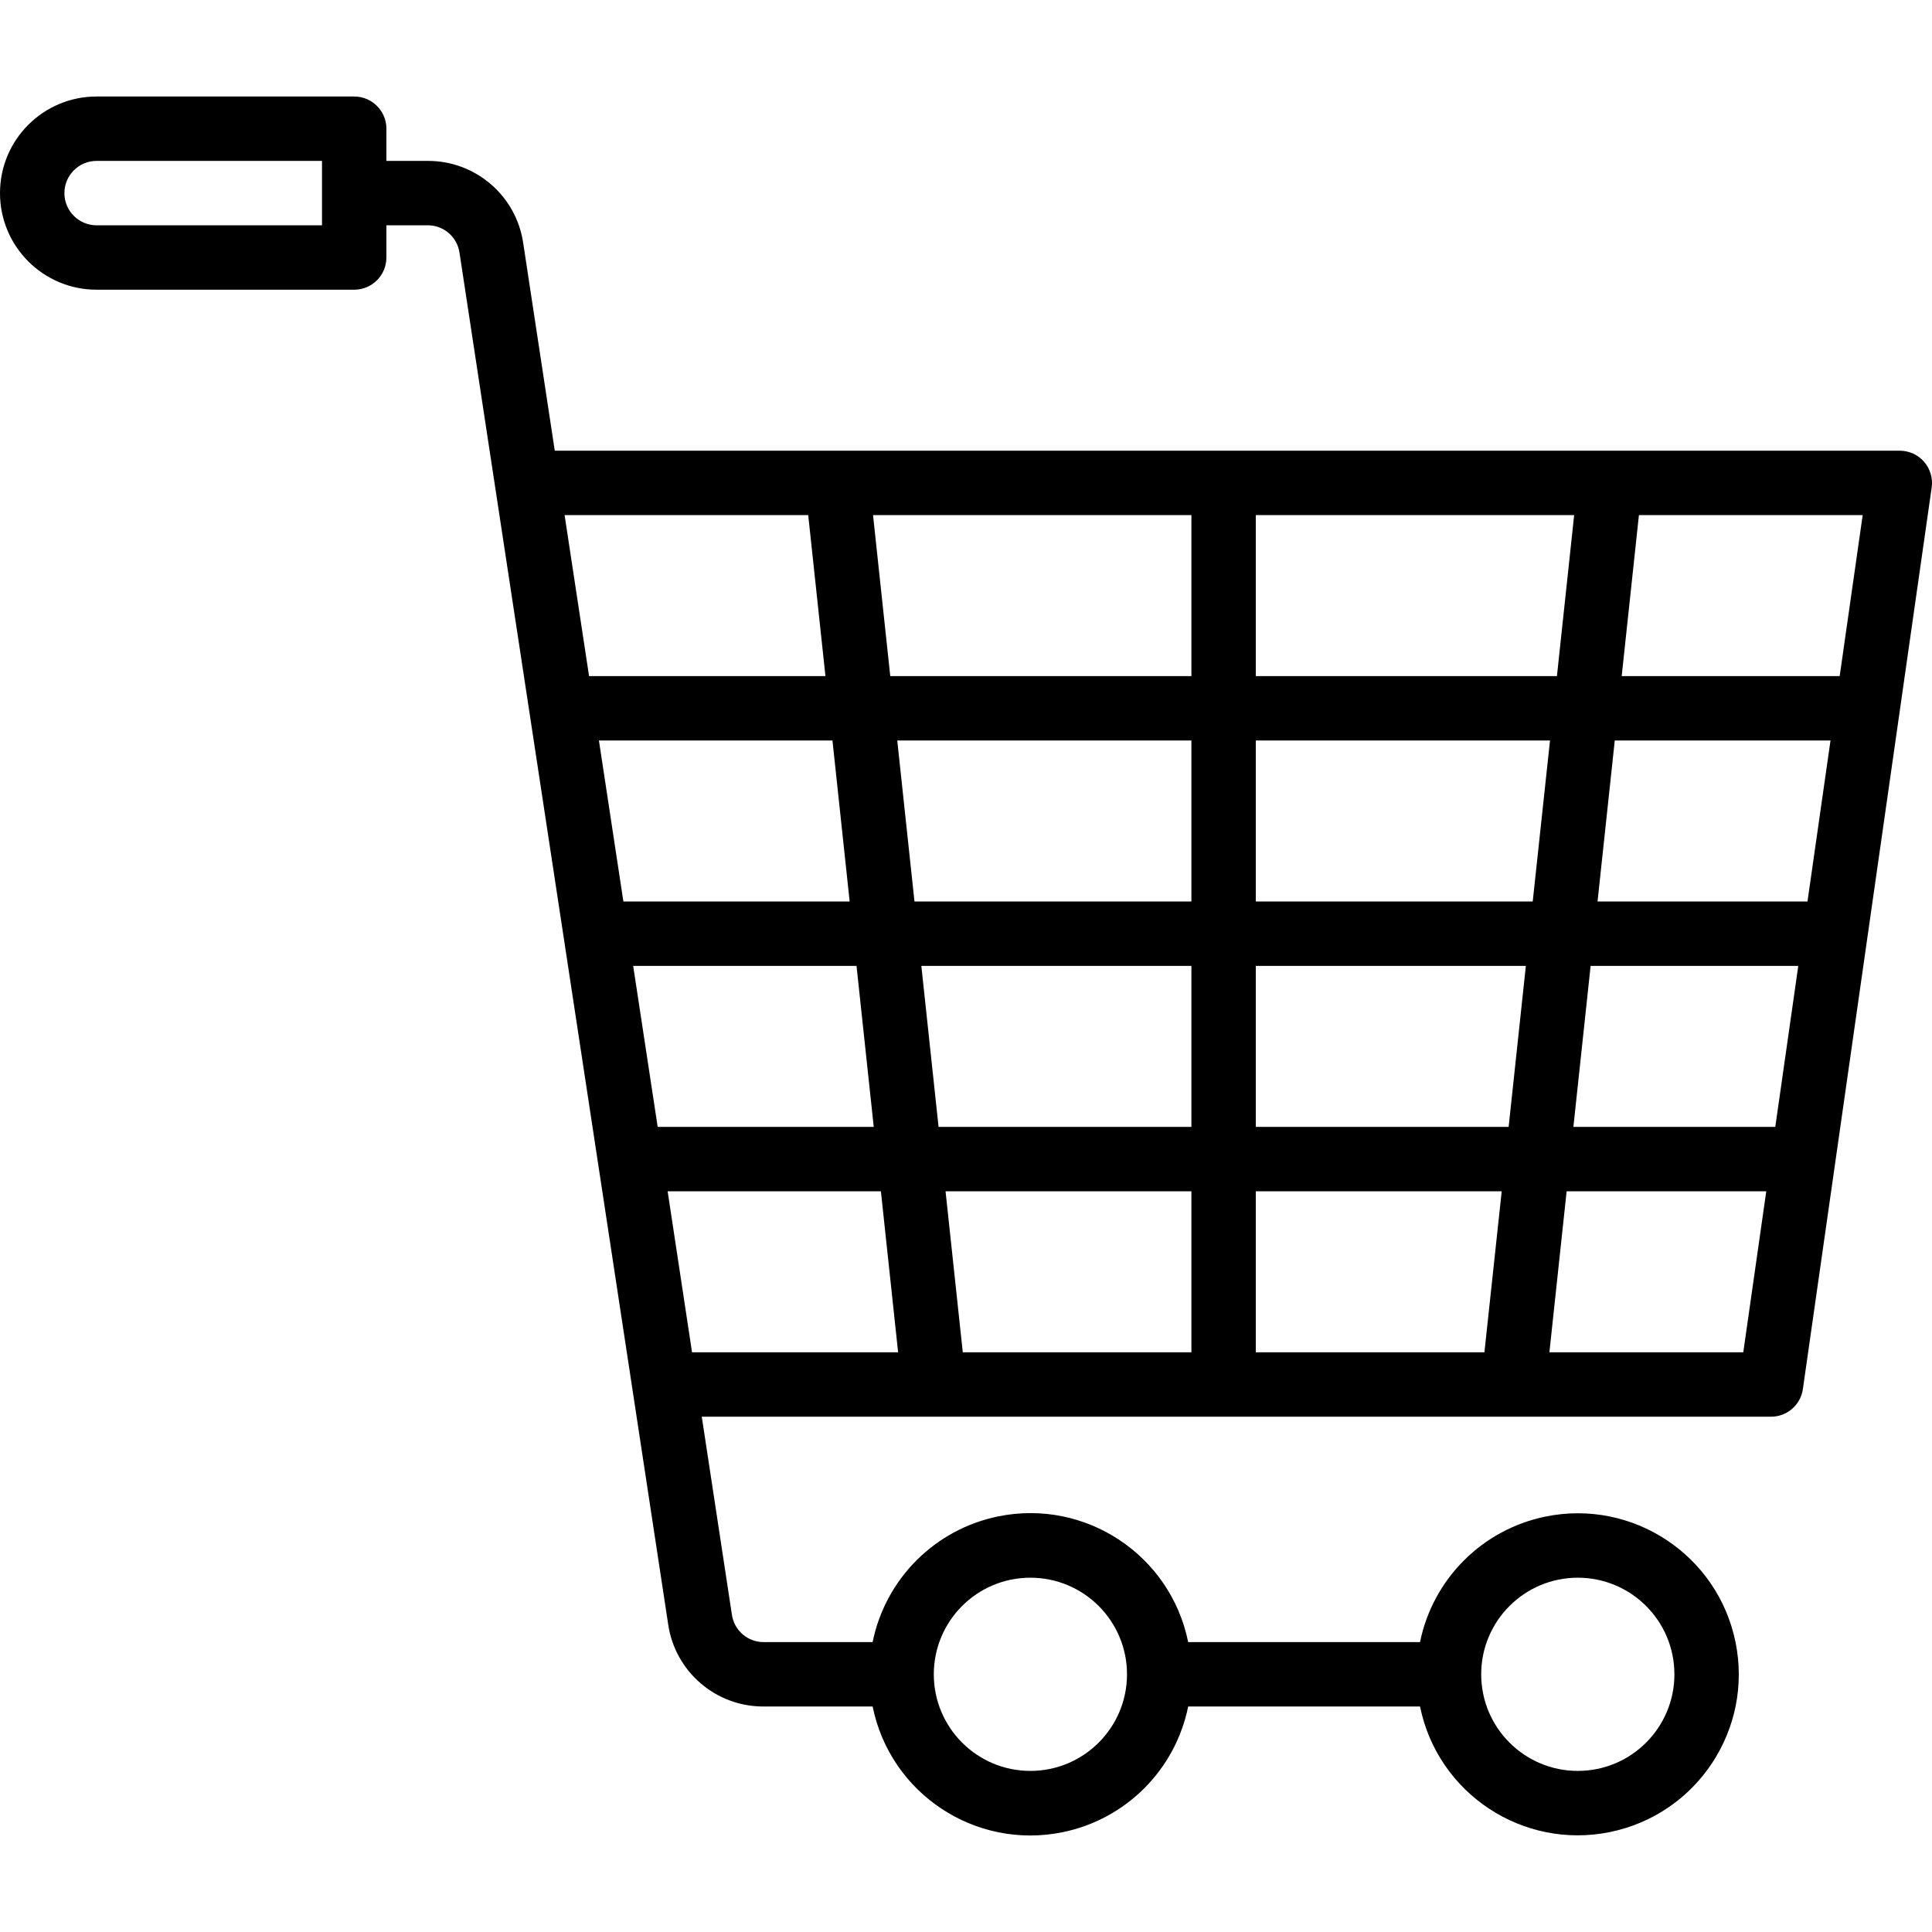
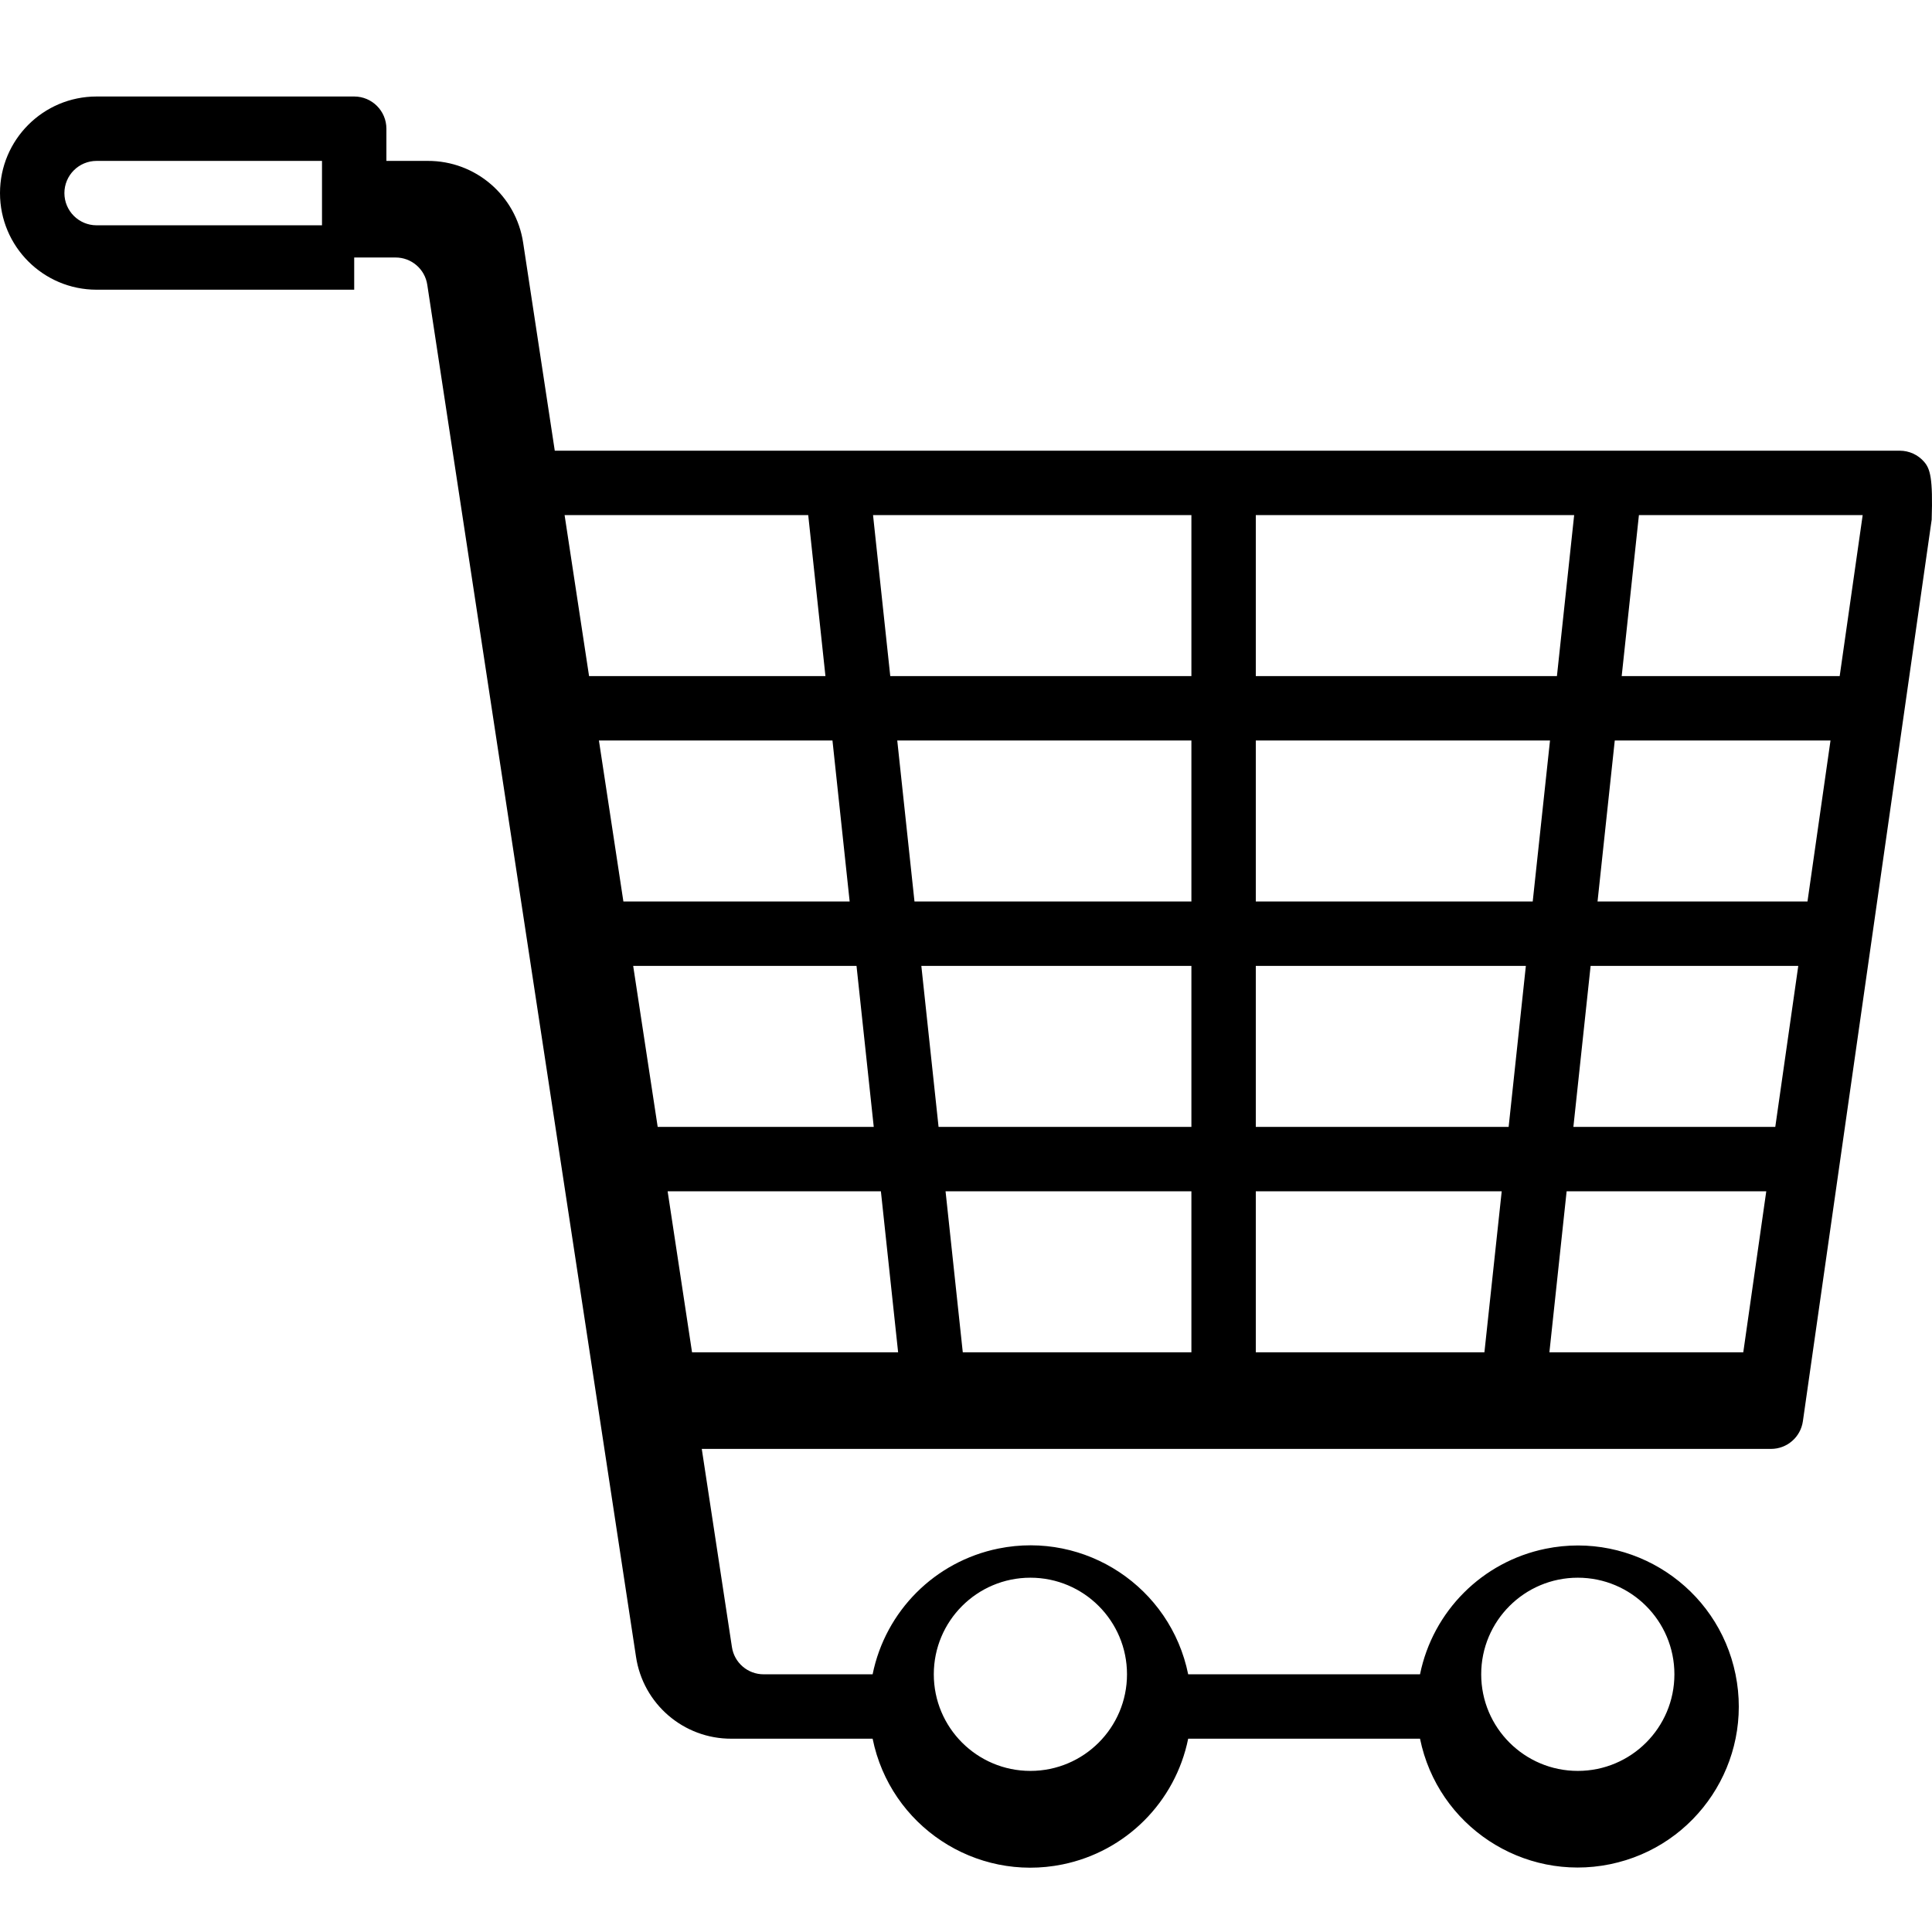
<svg xmlns="http://www.w3.org/2000/svg" version="1.1" id="Capa_1" x="0px" y="0px" viewBox="0 0 480 480" style="enable-background:new 0 0 480 480;" xml:space="preserve">
  <g>
    <g>
-       <path d="M478.04,114.736L478.04,114.736c-1.518-1.752-3.722-2.758-6.04-2.76H137.832l-7.848-51.616    c-1.739-11.753-11.855-20.44-23.736-20.384H96v-8c0-4.418-3.582-8-8-8H24c-13.255,0-24,10.745-24,24s10.745,24,24,24h64    c4.418,0,8-3.582,8-8v-8h10.248c3.963-0.022,7.338,2.878,7.912,6.8l42.968,282.4l8.88,58.4    c1.733,11.763,11.854,20.459,23.744,20.4H216.8c4.396,21.65,25.51,35.636,47.16,31.24c15.741-3.196,28.044-15.499,31.24-31.24    h57.6c4.418,21.645,25.547,35.61,47.192,31.192c21.645-4.418,35.61-25.547,31.192-47.192    c-4.418-21.645-25.547-35.61-47.192-31.192c-15.709,3.207-27.985,15.483-31.192,31.192h-57.6    c-4.396-21.65-25.51-35.636-47.16-31.24c-15.741,3.196-28.044,15.499-31.24,31.24h-27.048c-3.963,0.022-7.338-2.878-7.912-6.8    l-7.488-49.2H440c3.98,0.001,7.355-2.924,7.92-6.864l32-224C480.248,118.815,479.562,116.488,478.04,114.736z M80,55.976H24    c-4.418,0-8-3.582-8-8s3.582-8,8-8h56V55.976z M392,391.976c13.255,0,24,10.745,24,24s-10.745,24-24,24s-24-10.745-24-24    S378.745,391.976,392,391.976z M256,391.976c13.255,0,24,10.745,24,24s-10.745,24-24,24s-24-10.745-24-24    S242.745,391.976,256,391.976z M312,127.976h79.096l-4.28,40H312V127.976z M296,127.976v40h-74.816l-4.28-40H296z     M140.272,127.976H200.8l4.28,40h-58.728L140.272,127.976z M154.88,223.976l-6.08-40h58.024l4.272,40H154.88z M157.312,239.976    H212.8l4.28,40H163.4L157.312,239.976z M171.936,335.976l-6.064-40h52.984l4.28,40H171.936z M222.92,183.976H296v40h-68.8    L222.92,183.976z M296,335.976h-56.8l-4.28-40H296V335.976z M296,279.976h-62.816l-4.28-40H296V279.976z M368.8,335.976H312v-40    h61.096L368.8,335.976z M374.816,279.976H312v-40h67.096L374.816,279.976z M312,223.976v-40h73.096l-4.296,40H312z     M433.112,335.976h-48.168l4.28-40h49.6L433.112,335.976z M441.064,279.976h-50.16l4.28-40h51.592L441.064,279.976z     M449.064,223.976h-52.16l4.28-40h53.6L449.064,223.976z M457.064,167.976h-54.16l4.28-40h55.592L457.064,167.976z" />
+       <path d="M478.04,114.736L478.04,114.736c-1.518-1.752-3.722-2.758-6.04-2.76H137.832l-7.848-51.616    c-1.739-11.753-11.855-20.44-23.736-20.384H96v-8c0-4.418-3.582-8-8-8H24c-13.255,0-24,10.745-24,24s10.745,24,24,24h64    v-8h10.248c3.963-0.022,7.338,2.878,7.912,6.8l42.968,282.4l8.88,58.4    c1.733,11.763,11.854,20.459,23.744,20.4H216.8c4.396,21.65,25.51,35.636,47.16,31.24c15.741-3.196,28.044-15.499,31.24-31.24    h57.6c4.418,21.645,25.547,35.61,47.192,31.192c21.645-4.418,35.61-25.547,31.192-47.192    c-4.418-21.645-25.547-35.61-47.192-31.192c-15.709,3.207-27.985,15.483-31.192,31.192h-57.6    c-4.396-21.65-25.51-35.636-47.16-31.24c-15.741,3.196-28.044,15.499-31.24,31.24h-27.048c-3.963,0.022-7.338-2.878-7.912-6.8    l-7.488-49.2H440c3.98,0.001,7.355-2.924,7.92-6.864l32-224C480.248,118.815,479.562,116.488,478.04,114.736z M80,55.976H24    c-4.418,0-8-3.582-8-8s3.582-8,8-8h56V55.976z M392,391.976c13.255,0,24,10.745,24,24s-10.745,24-24,24s-24-10.745-24-24    S378.745,391.976,392,391.976z M256,391.976c13.255,0,24,10.745,24,24s-10.745,24-24,24s-24-10.745-24-24    S242.745,391.976,256,391.976z M312,127.976h79.096l-4.28,40H312V127.976z M296,127.976v40h-74.816l-4.28-40H296z     M140.272,127.976H200.8l4.28,40h-58.728L140.272,127.976z M154.88,223.976l-6.08-40h58.024l4.272,40H154.88z M157.312,239.976    H212.8l4.28,40H163.4L157.312,239.976z M171.936,335.976l-6.064-40h52.984l4.28,40H171.936z M222.92,183.976H296v40h-68.8    L222.92,183.976z M296,335.976h-56.8l-4.28-40H296V335.976z M296,279.976h-62.816l-4.28-40H296V279.976z M368.8,335.976H312v-40    h61.096L368.8,335.976z M374.816,279.976H312v-40h67.096L374.816,279.976z M312,223.976v-40h73.096l-4.296,40H312z     M433.112,335.976h-48.168l4.28-40h49.6L433.112,335.976z M441.064,279.976h-50.16l4.28-40h51.592L441.064,279.976z     M449.064,223.976h-52.16l4.28-40h53.6L449.064,223.976z M457.064,167.976h-54.16l4.28-40h55.592L457.064,167.976z" />
    </g>
  </g>
  <g>
</g>
  <g>
</g>
  <g>
</g>
  <g>
</g>
  <g>
</g>
  <g>
</g>
  <g>
</g>
  <g>
</g>
  <g>
</g>
  <g>
</g>
  <g>
</g>
  <g>
</g>
  <g>
</g>
  <g>
</g>
  <g>
</g>
</svg>